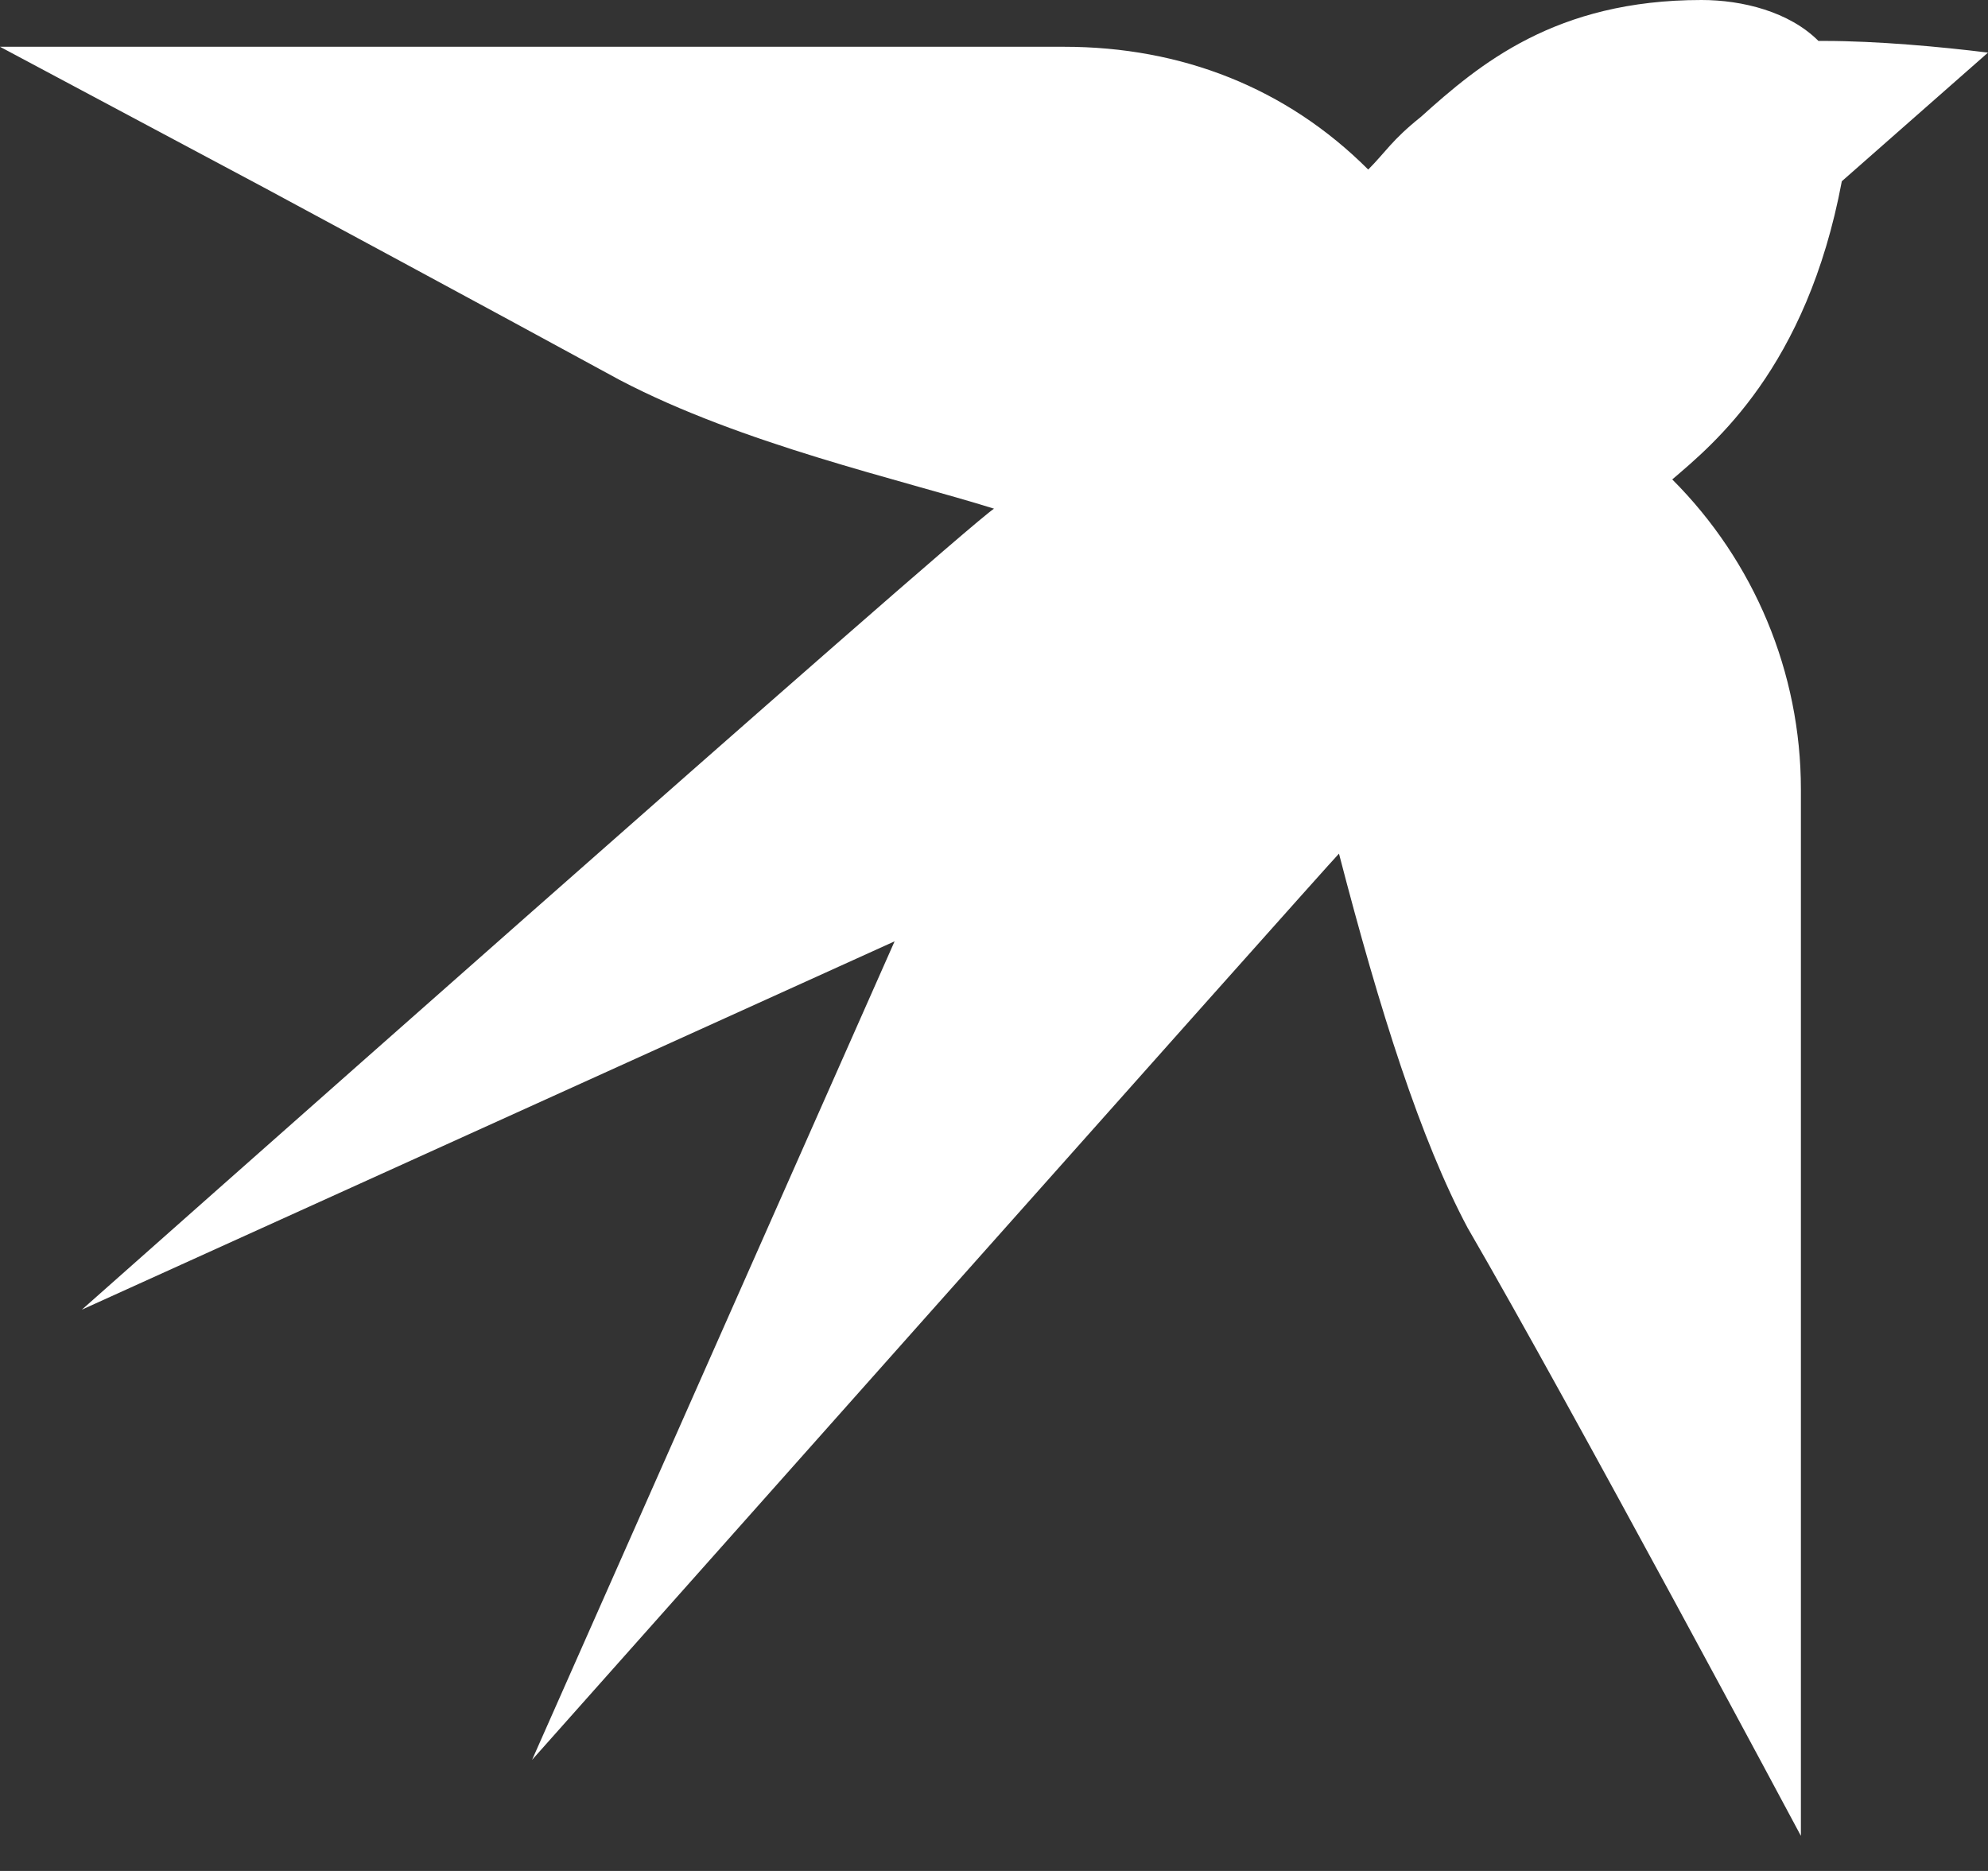
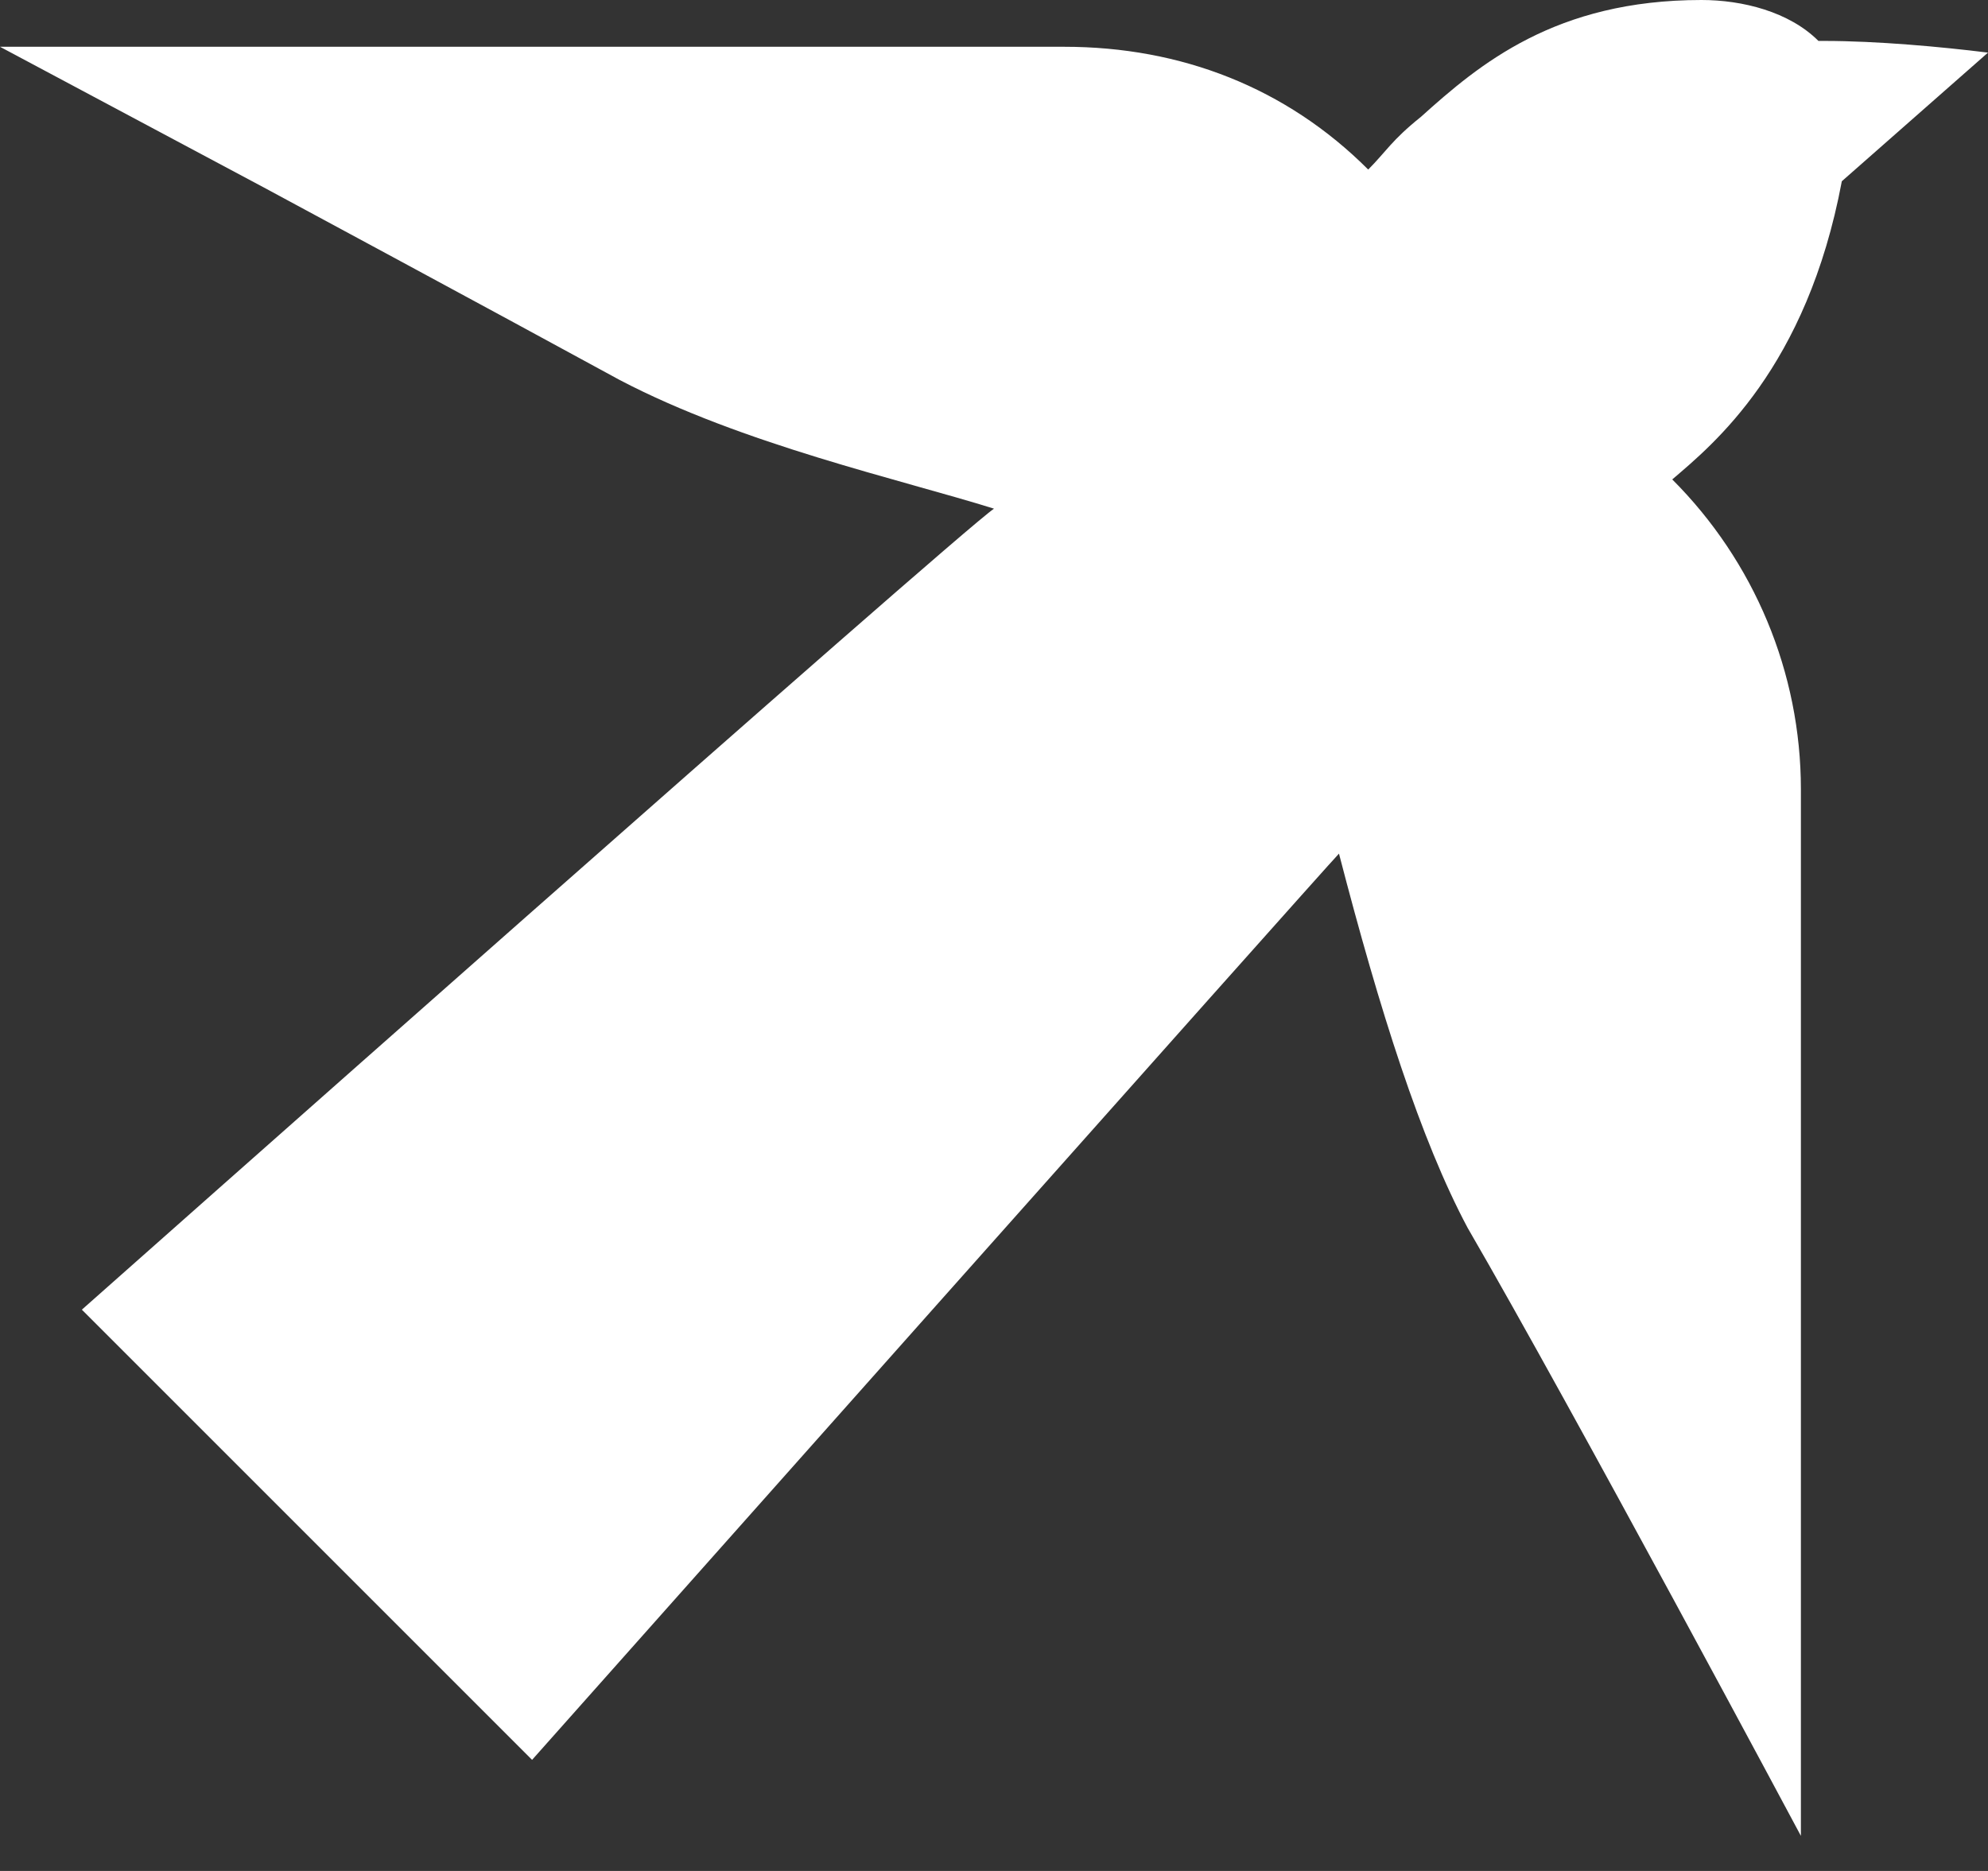
<svg xmlns="http://www.w3.org/2000/svg" width="34" height="32" viewBox="0 0 34 32" fill="none">
  <rect x="0" y="0" width="34" height="32" fill="#333333" stroke="none" />
-   <path d="M29.1 0C29.1 0 29 0 29.1 0C26.6 0 25.3 1.1 24.3 2C23.8 2.4 23.7 2.6 23.4 2.9C22 1.5 20.2 0.8 18.2 0.8C12.3 0.8 0 0.8 0 0.8L4.5 3.2C4.5 3.2 8.4 5.3 10.6 6.5C12.7 7.6 15.4 8.2 17 8.7C16.4 9.1 1.4 22.4 1.4 22.4L15.3 16.1L9.1 30.1C9.1 30.1 22.7 14.8 22.9 14.6C23.6 17.3 24.3 19.5 25.1 21C26.9 24.1 30.8 31.4 30.8 31.4C30.8 31.4 30.8 19.4 30.8 13.5C30.8 11.5 30 9.6 28.6 8.2C29.3 7.6 30.9 6.3 31.5 3.1L34 0.9C33.2 0.8 32.1 0.7 31.2 0.7H31.1C30.6 0.2 29.8 0 29.1 0Z" fill="white" />
+   <path d="M29.1 0C29.1 0 29 0 29.1 0C26.6 0 25.3 1.1 24.3 2C23.8 2.4 23.7 2.6 23.4 2.9C22 1.5 20.2 0.8 18.2 0.8C12.3 0.8 0 0.8 0 0.8L4.5 3.2C4.5 3.2 8.4 5.3 10.6 6.5C12.7 7.6 15.4 8.2 17 8.7C16.4 9.1 1.4 22.4 1.4 22.4L9.1 30.1C9.1 30.1 22.7 14.8 22.9 14.6C23.6 17.3 24.3 19.5 25.1 21C26.9 24.1 30.8 31.4 30.8 31.4C30.8 31.4 30.8 19.4 30.8 13.5C30.8 11.5 30 9.6 28.6 8.2C29.3 7.6 30.9 6.3 31.5 3.1L34 0.9C33.2 0.8 32.1 0.7 31.2 0.7H31.1C30.6 0.2 29.8 0 29.1 0Z" fill="white" />
</svg>